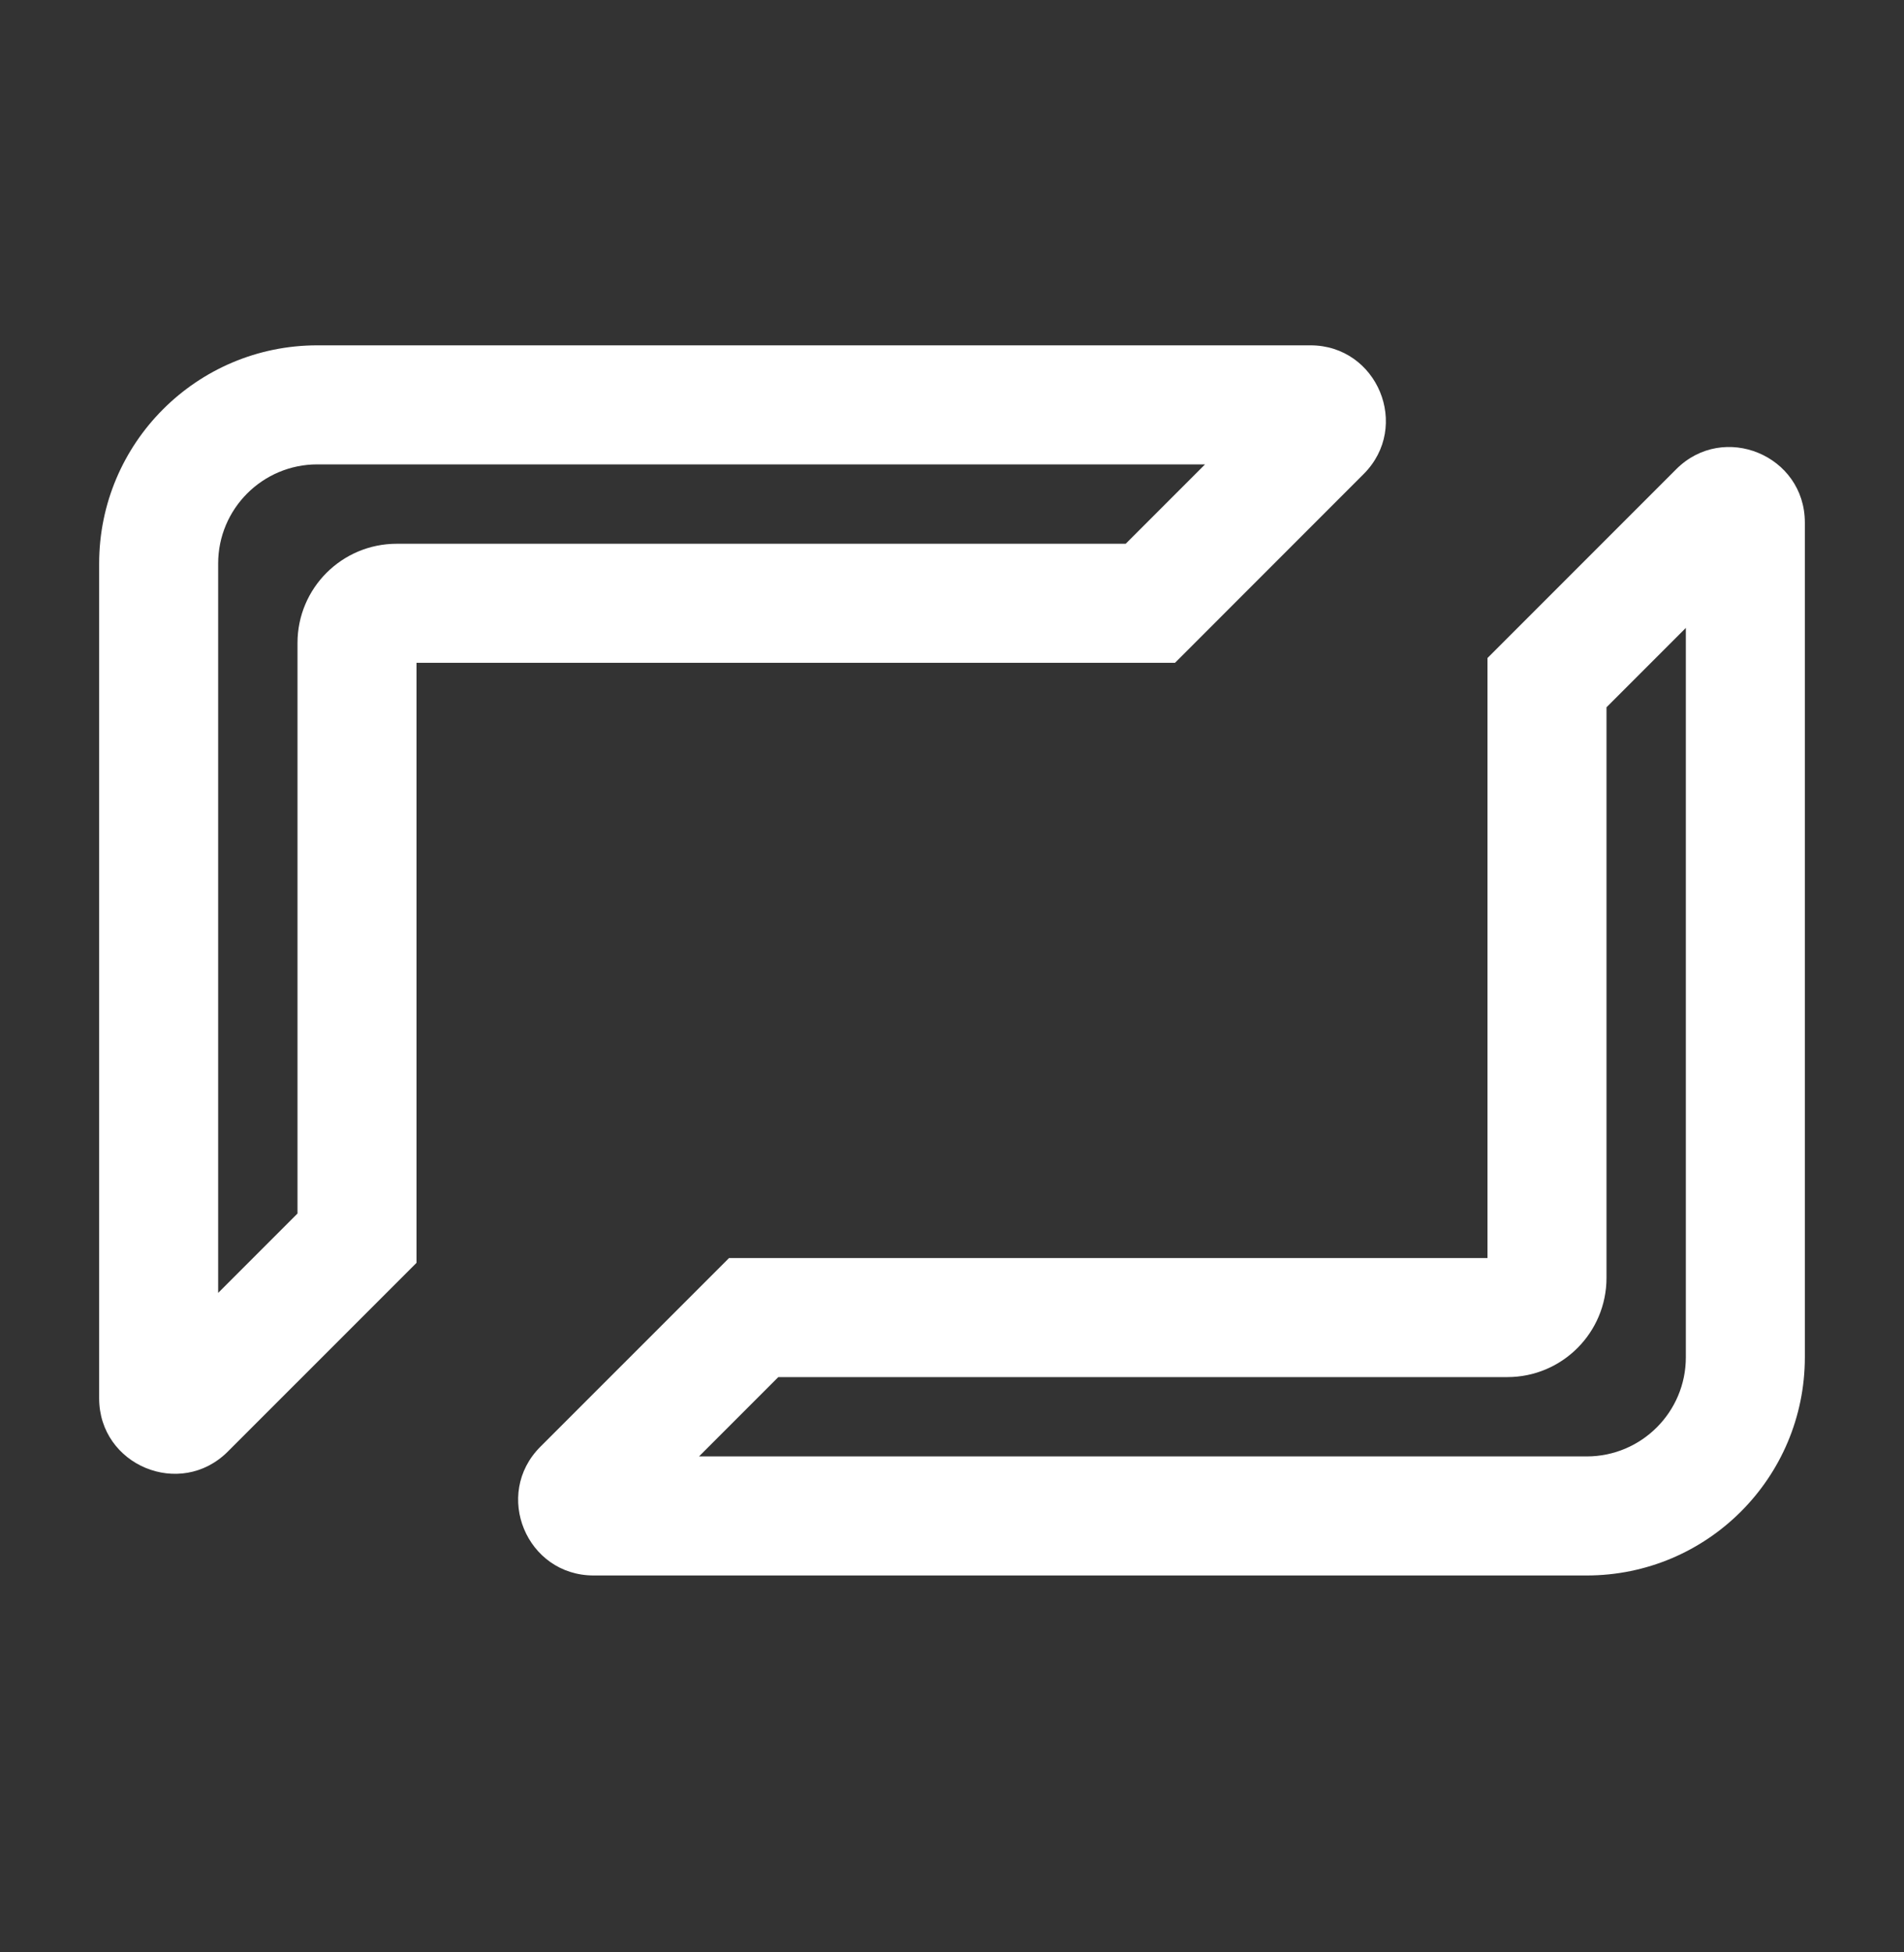
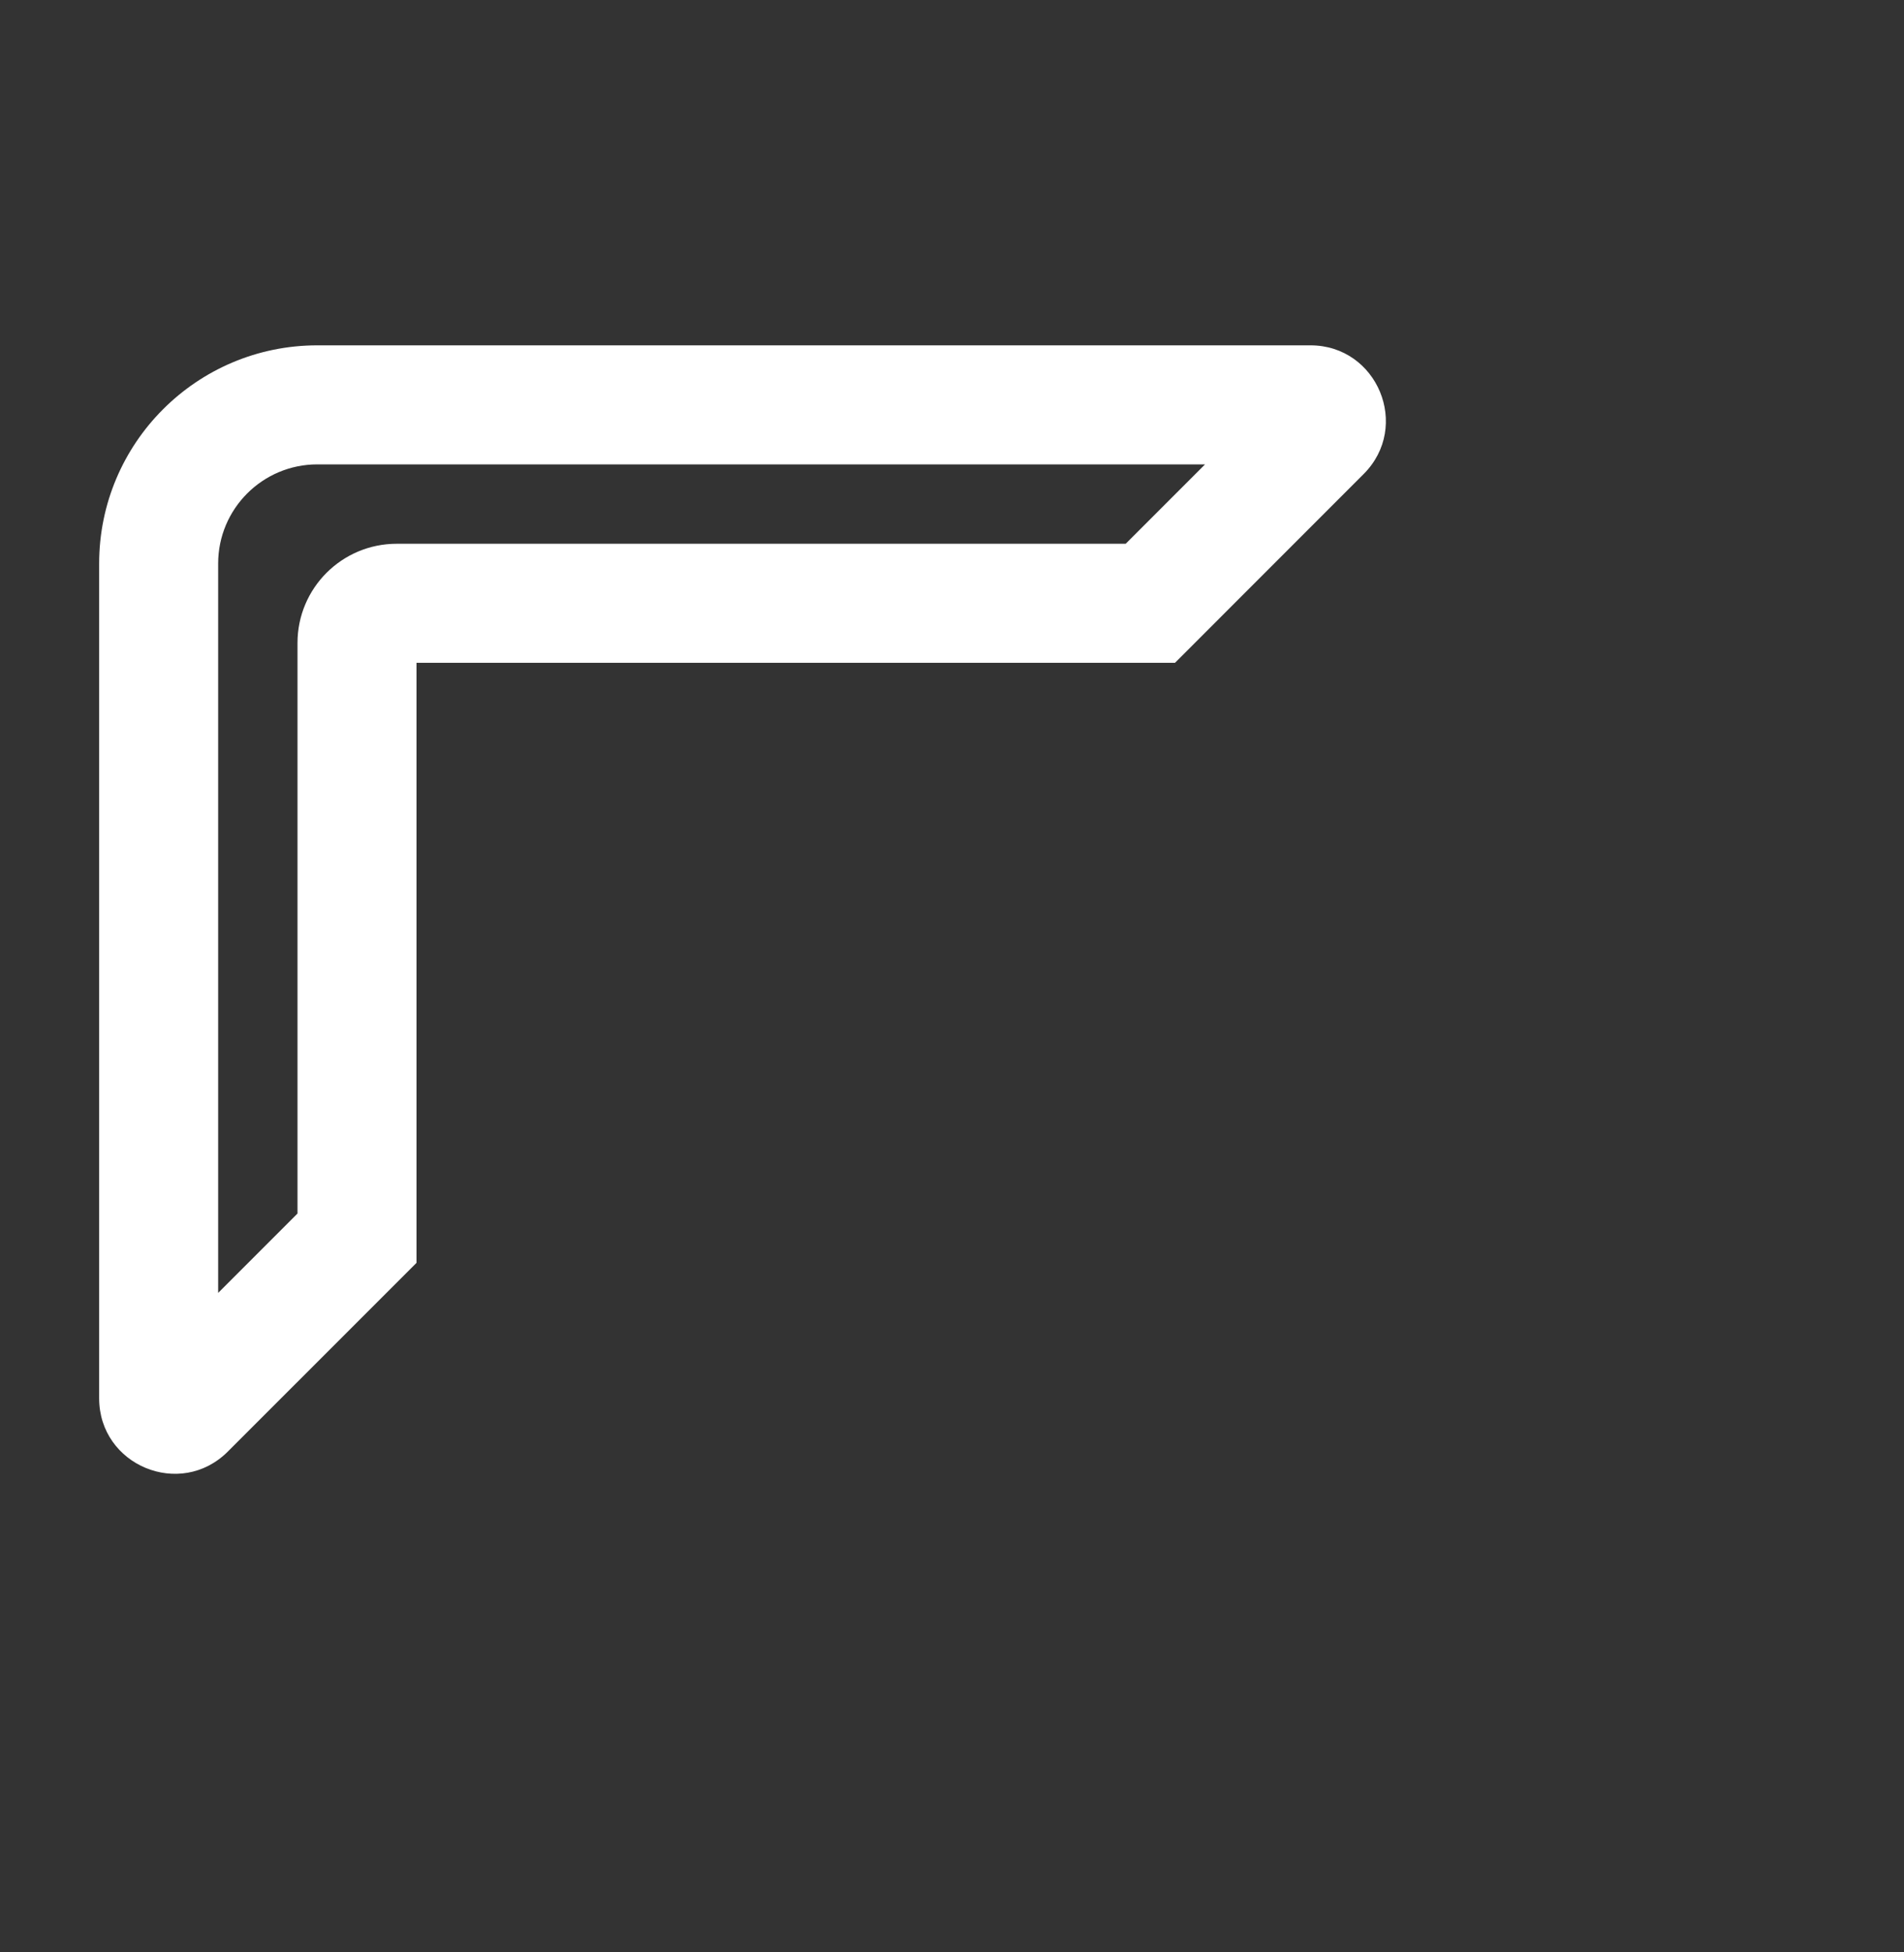
<svg xmlns="http://www.w3.org/2000/svg" width="40" height="41" viewBox="0 0 40 41" fill="none">
  <rect x="0" y="0" width="40" height="41" fill="#333333" stroke="none" />
  <path fill-rule="evenodd" clip-rule="evenodd" d="M2.083 11.835C2.083 9.304 4.136 7.252 6.667 7.252H27.529C28.939 7.252 29.646 8.957 28.648 9.955L24.685 13.919H8.75V26.52L4.786 30.483C3.789 31.481 2.083 30.774 2.083 29.364V11.835ZM6.667 9.752C5.516 9.752 4.583 10.685 4.583 11.835V27.151L6.25 25.484V13.502C6.25 12.351 7.183 11.419 8.334 11.419H23.649L25.316 9.752H6.667Z" fill="white" />
-   <path fill-rule="evenodd" clip-rule="evenodd" d="M37.917 28.502C37.917 31.033 35.865 33.085 33.334 33.085H12.472C11.061 33.085 10.354 31.38 11.352 30.382L15.316 26.419H31.25V13.818L35.214 9.854C36.211 8.856 37.917 9.563 37.917 10.973V28.502ZM33.334 30.585C34.484 30.585 35.417 29.652 35.417 28.502V13.186L33.75 14.853V26.835C33.75 27.986 32.817 28.919 31.667 28.919H16.351L14.685 30.585H33.334Z" fill="white" />
</svg>